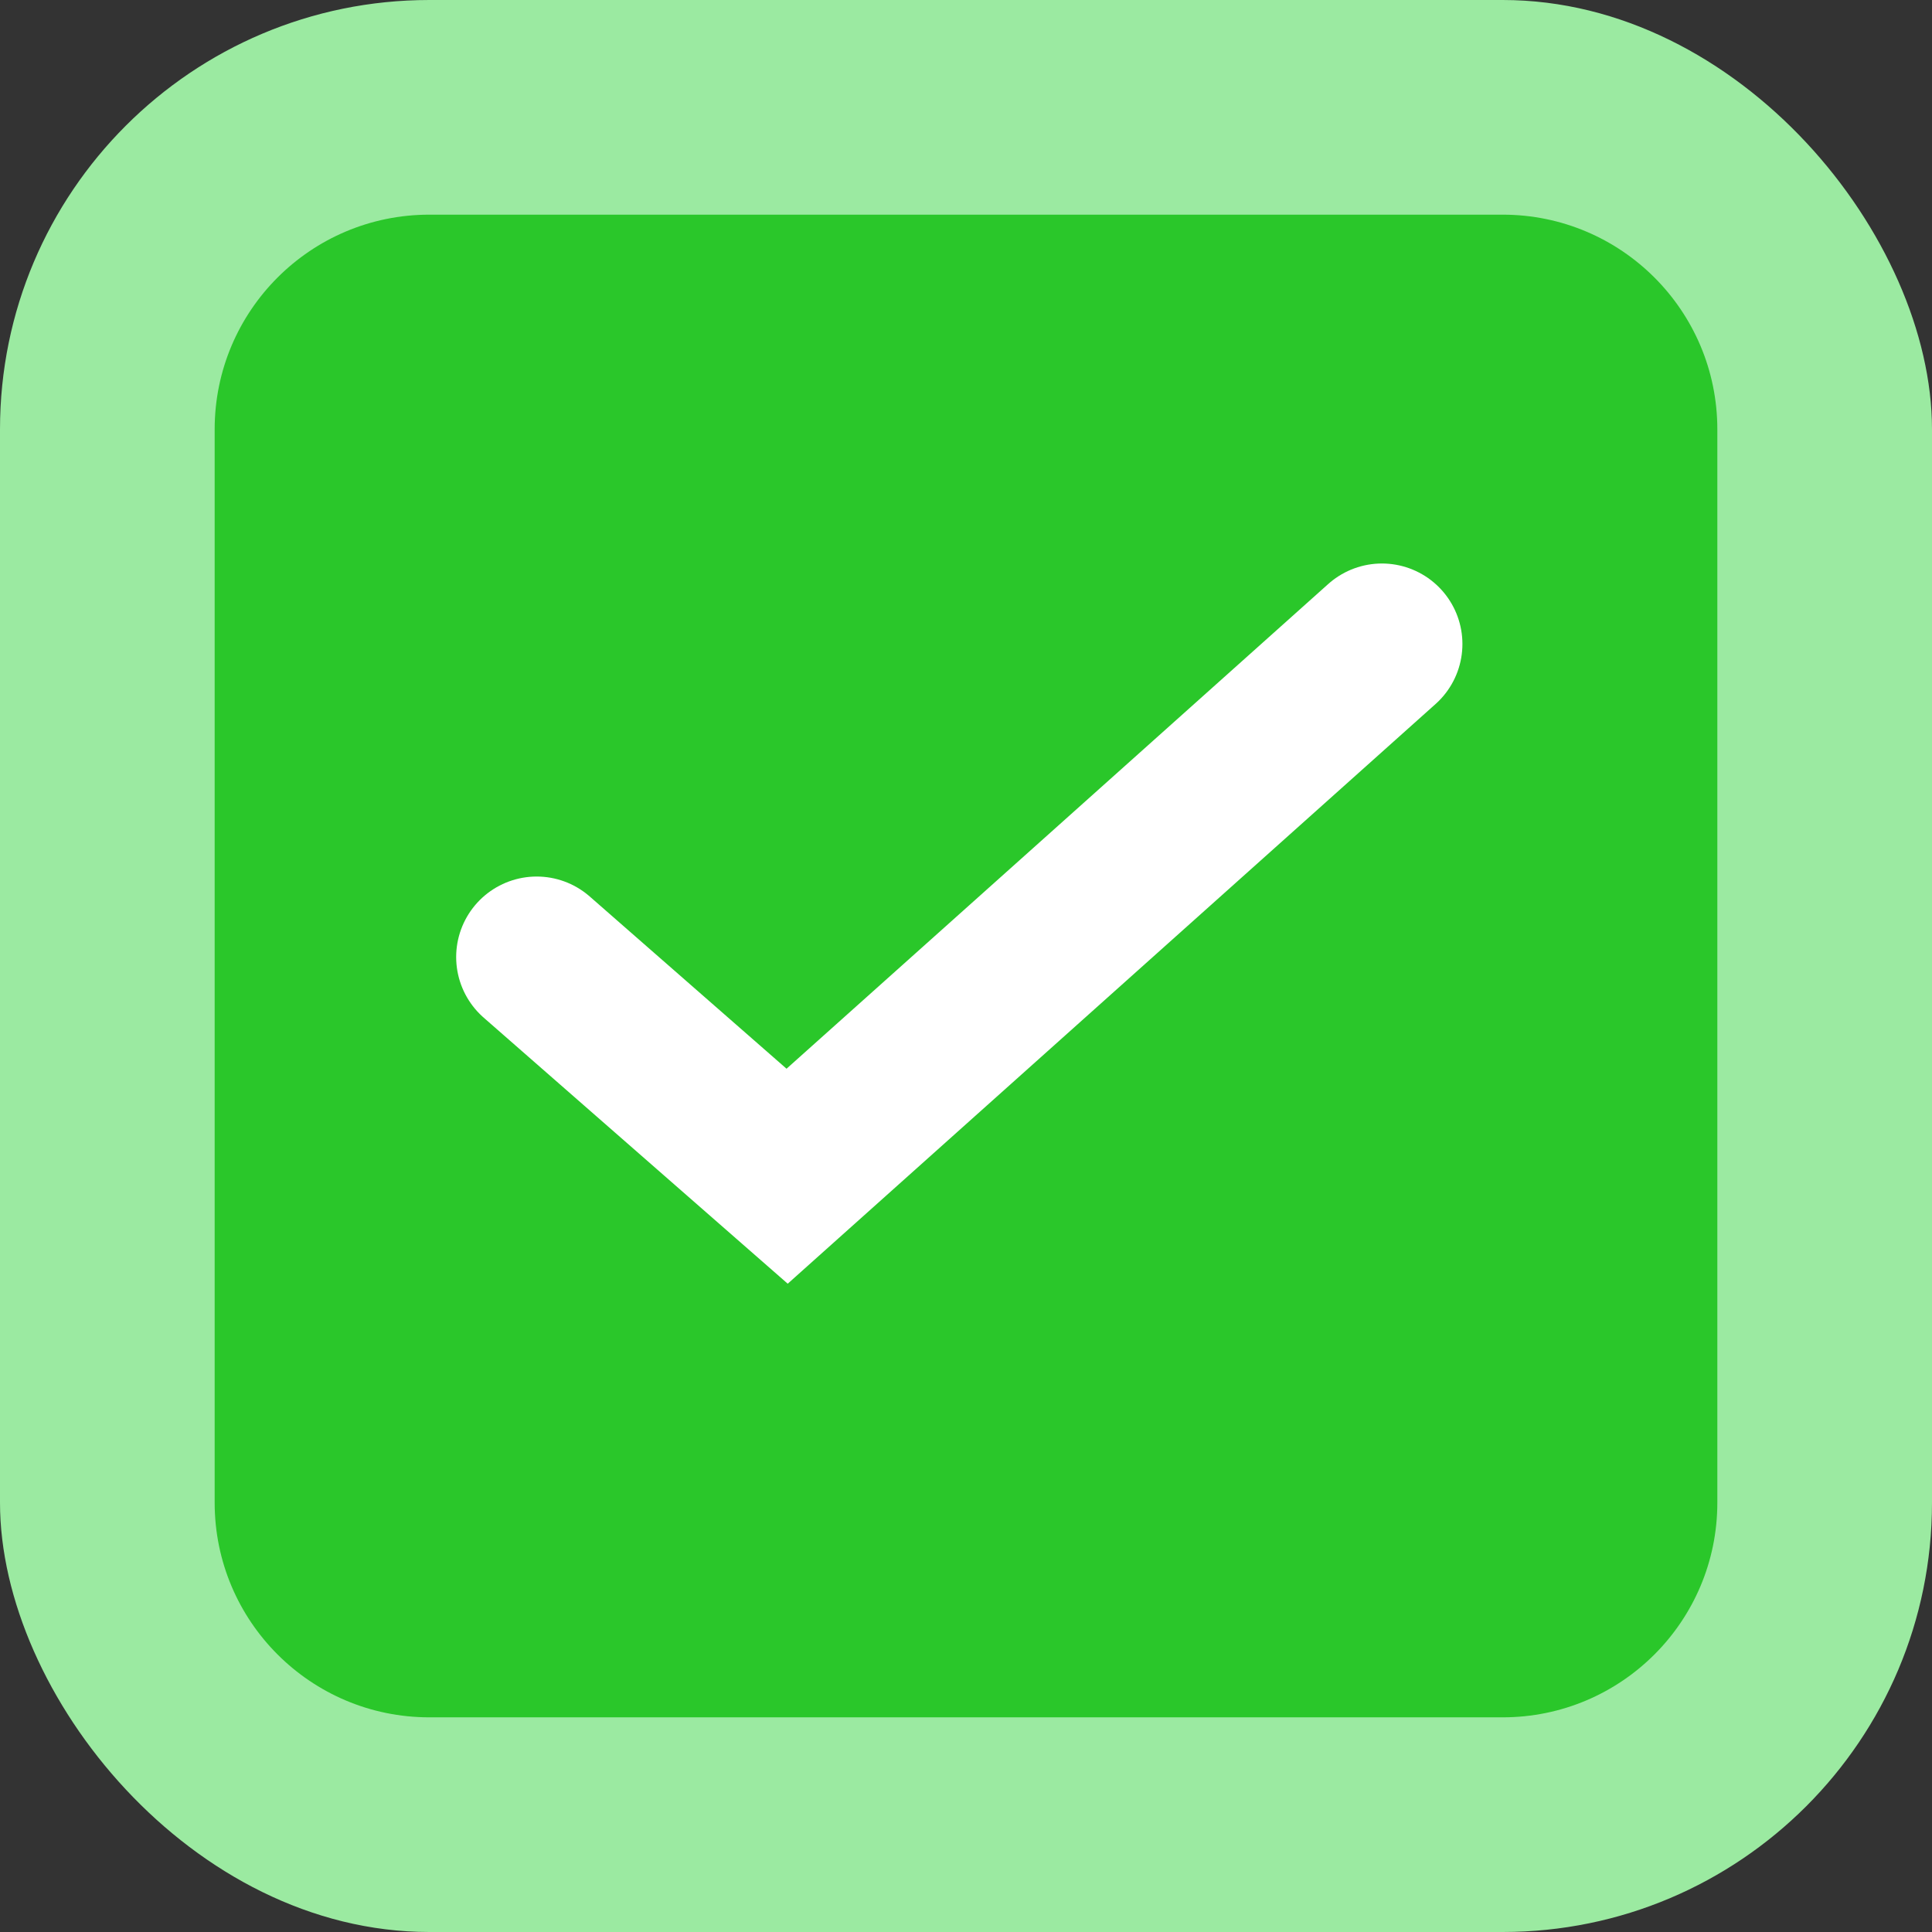
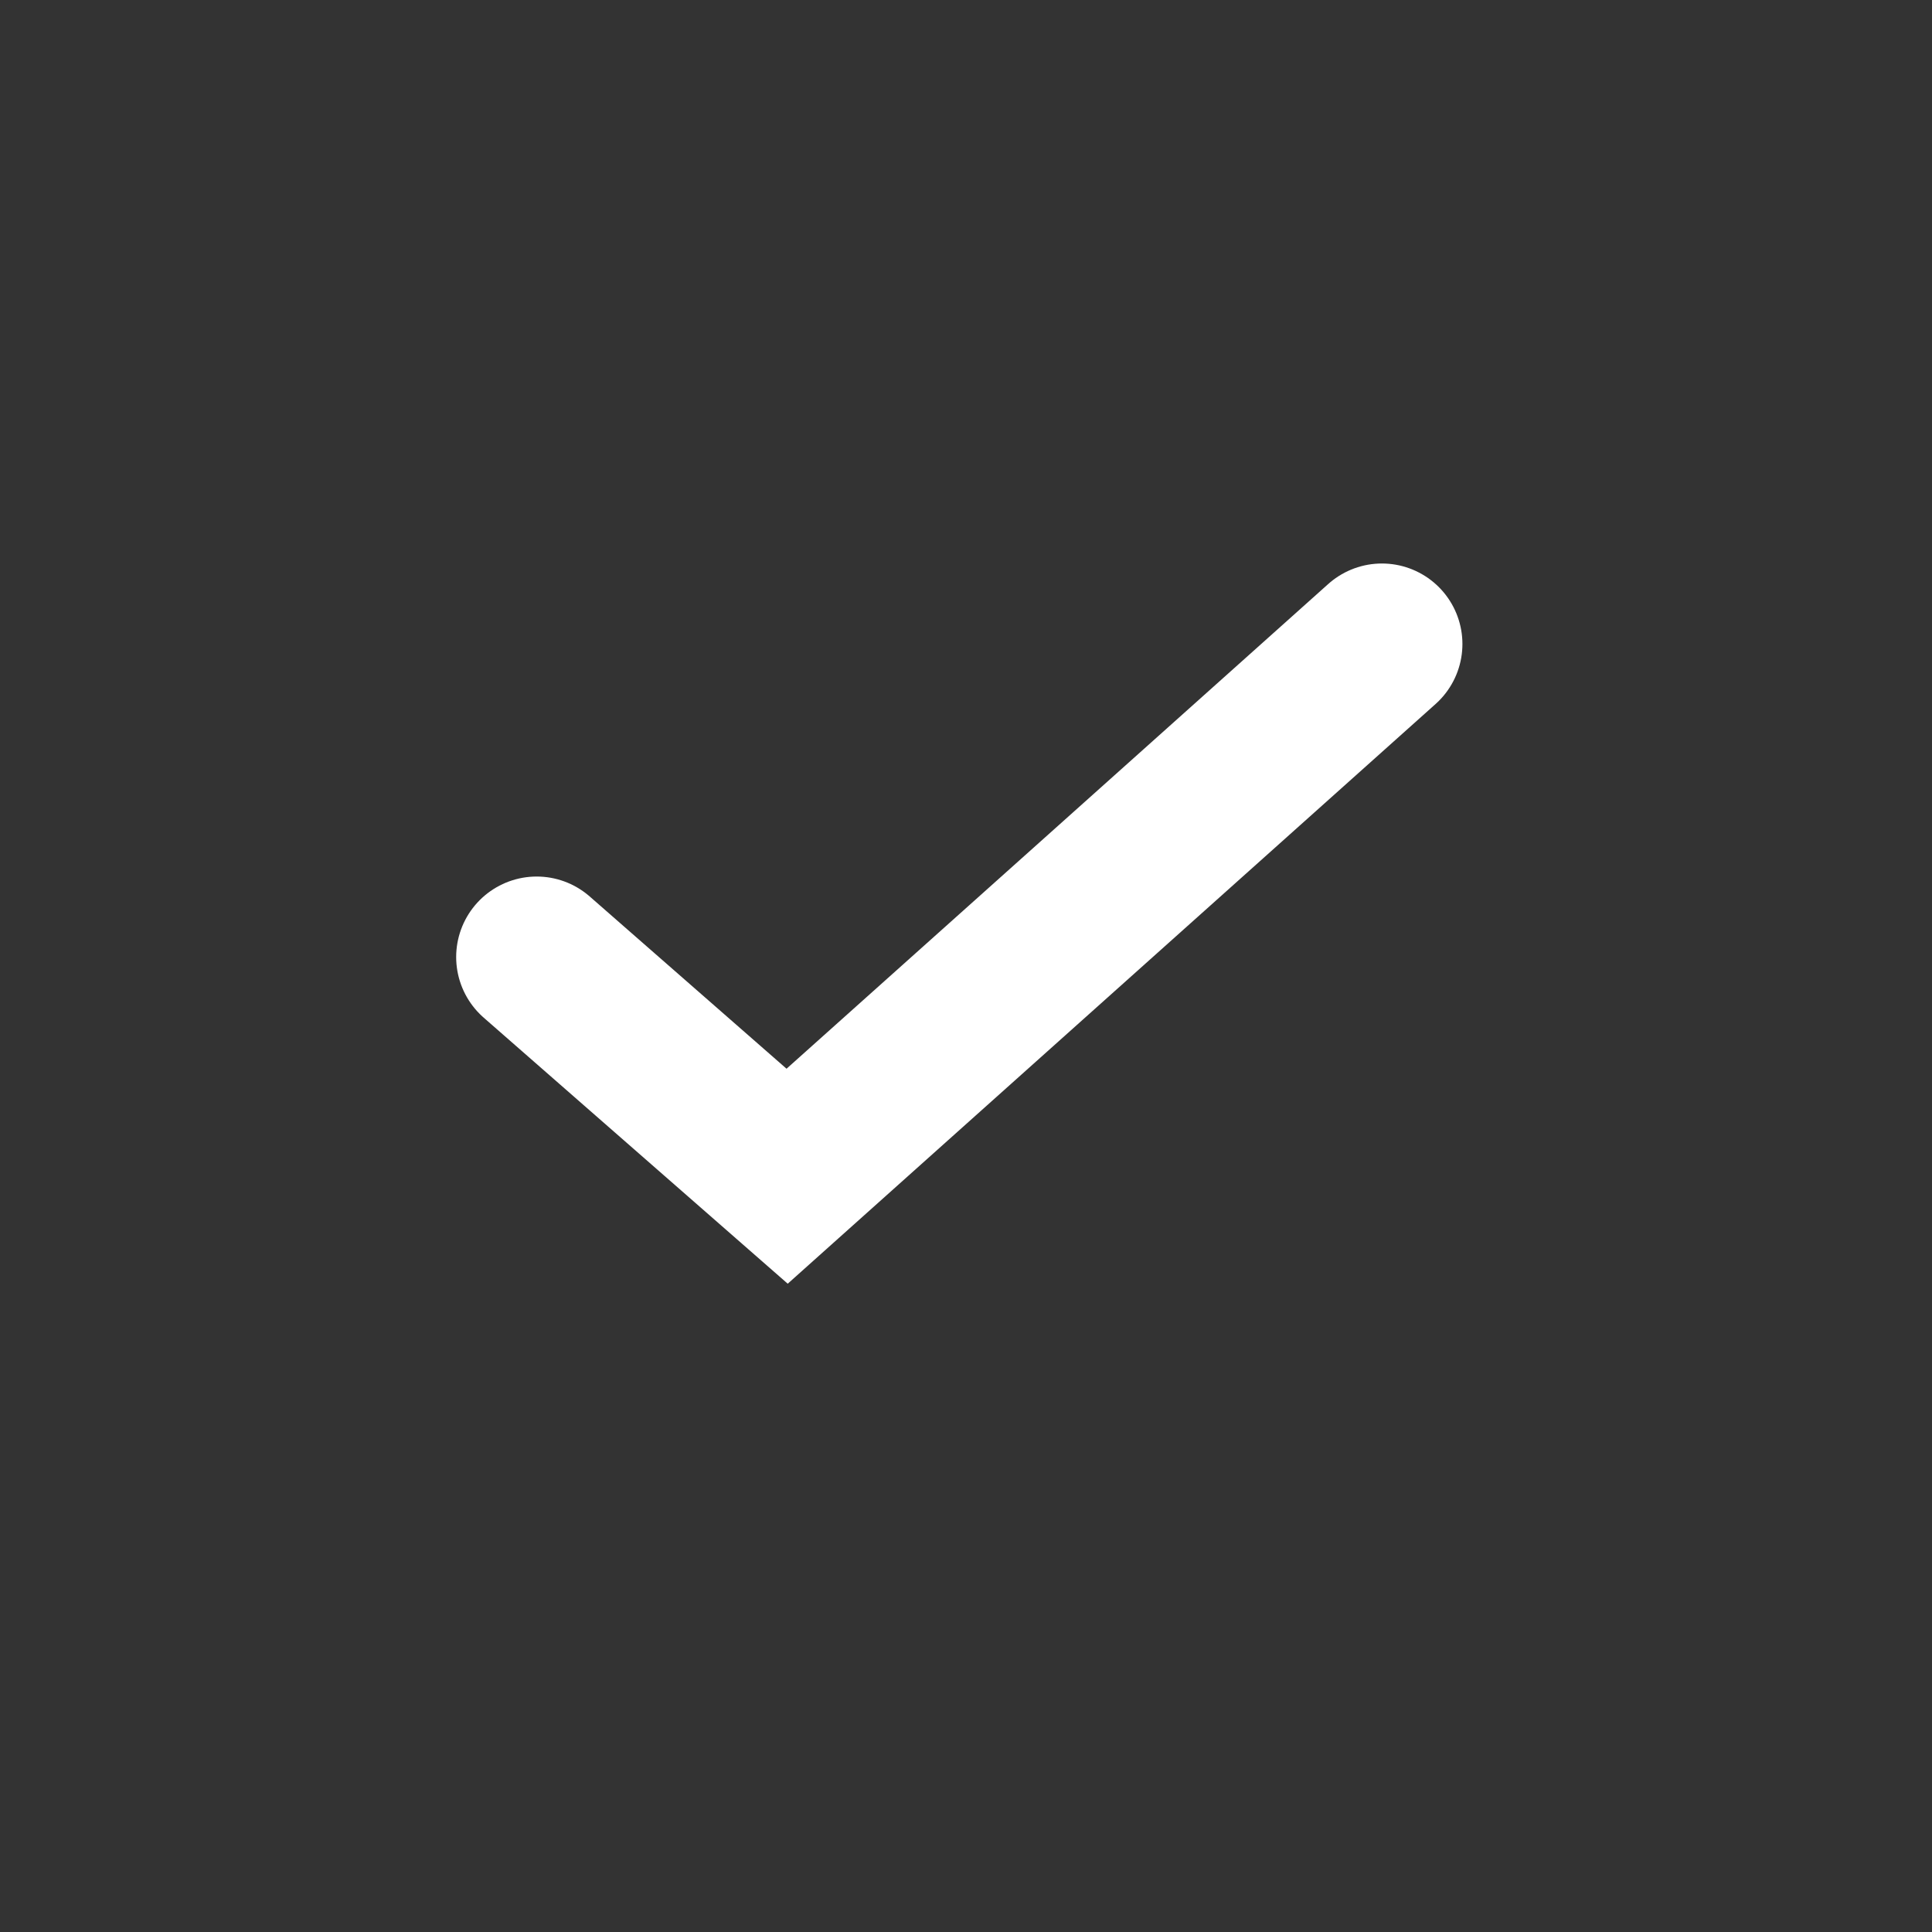
<svg xmlns="http://www.w3.org/2000/svg" width="36" height="36" viewBox="0 0 36 36" fill="none">
  <rect x="0" y="0" width="36" height="36" fill="#333333" stroke="none" />
-   <rect width="36" height="36" rx="8" fill="#9BEAA1" />
-   <path fill-rule="evenodd" clip-rule="evenodd" d="M4 8C4 5.791 5.791 4 8 4H28C30.209 4 32 5.791 32 8V28C32 30.209 30.209 32 28 32H8C5.791 32 4 30.209 4 28V8Z" fill="#2AC72A" />
  <path d="M10 17.833L14.667 21.917L25.75 12" stroke="white" stroke-width="3" stroke-linecap="round" />
</svg>